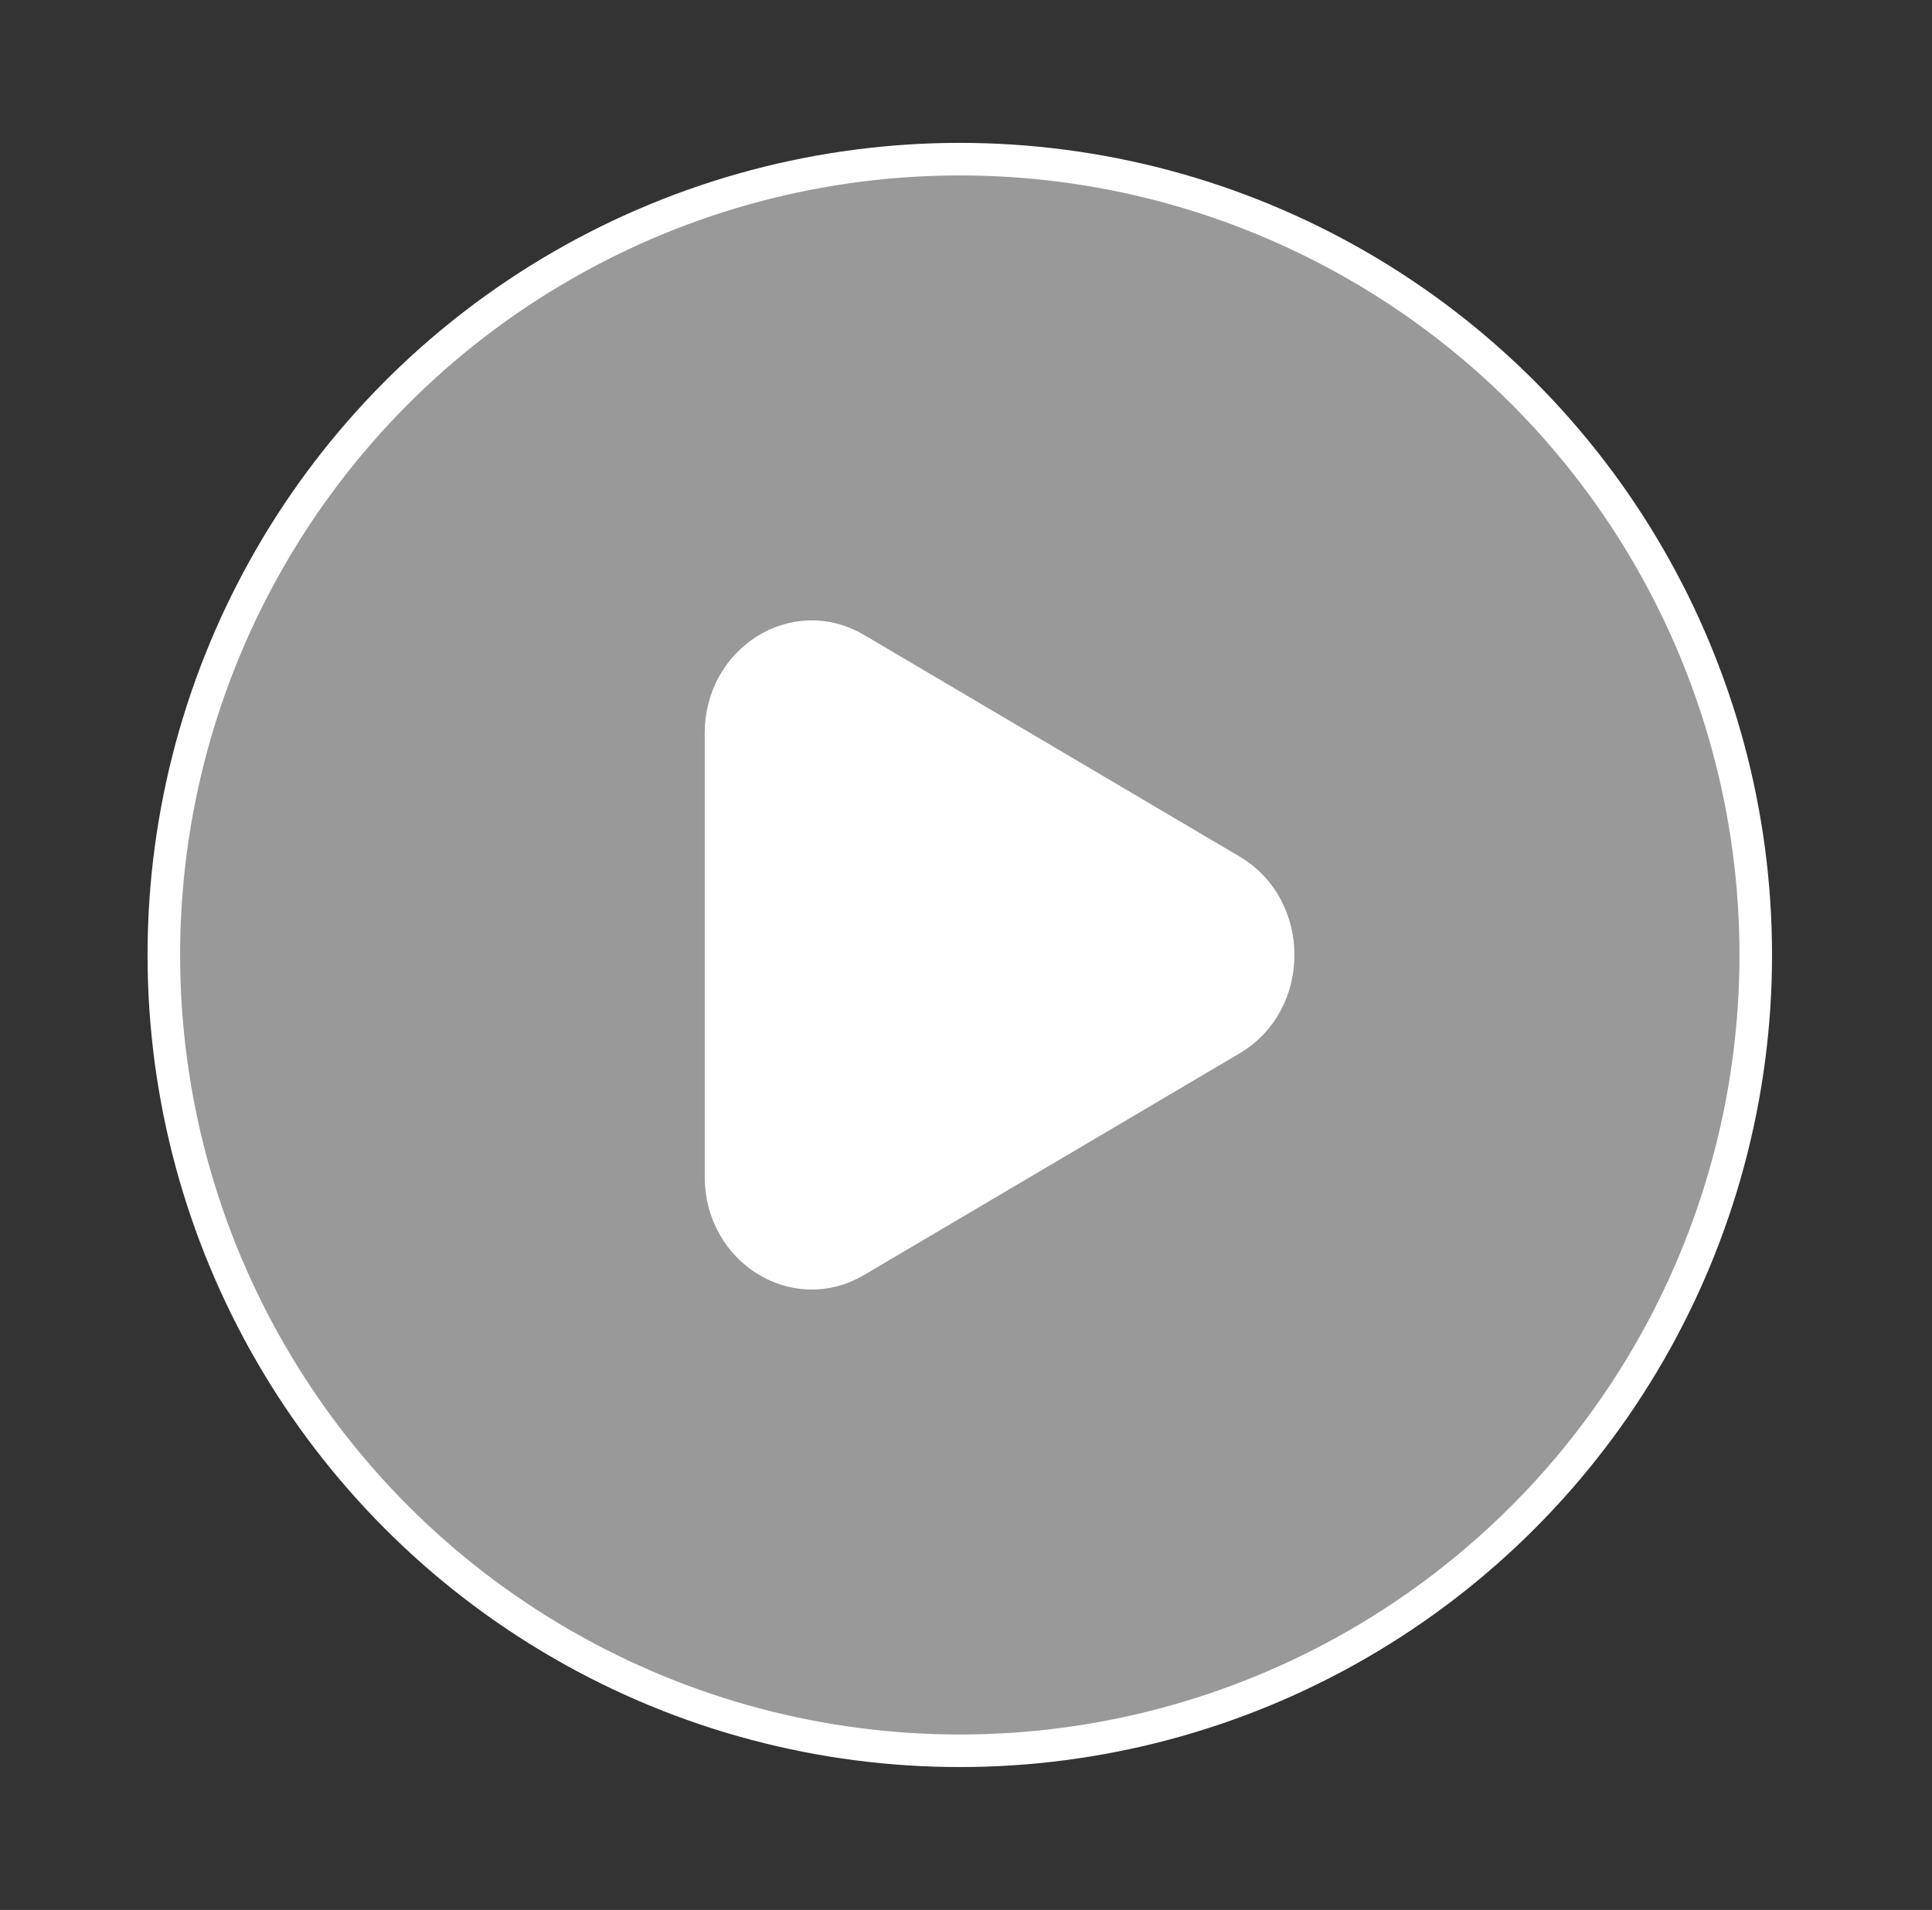
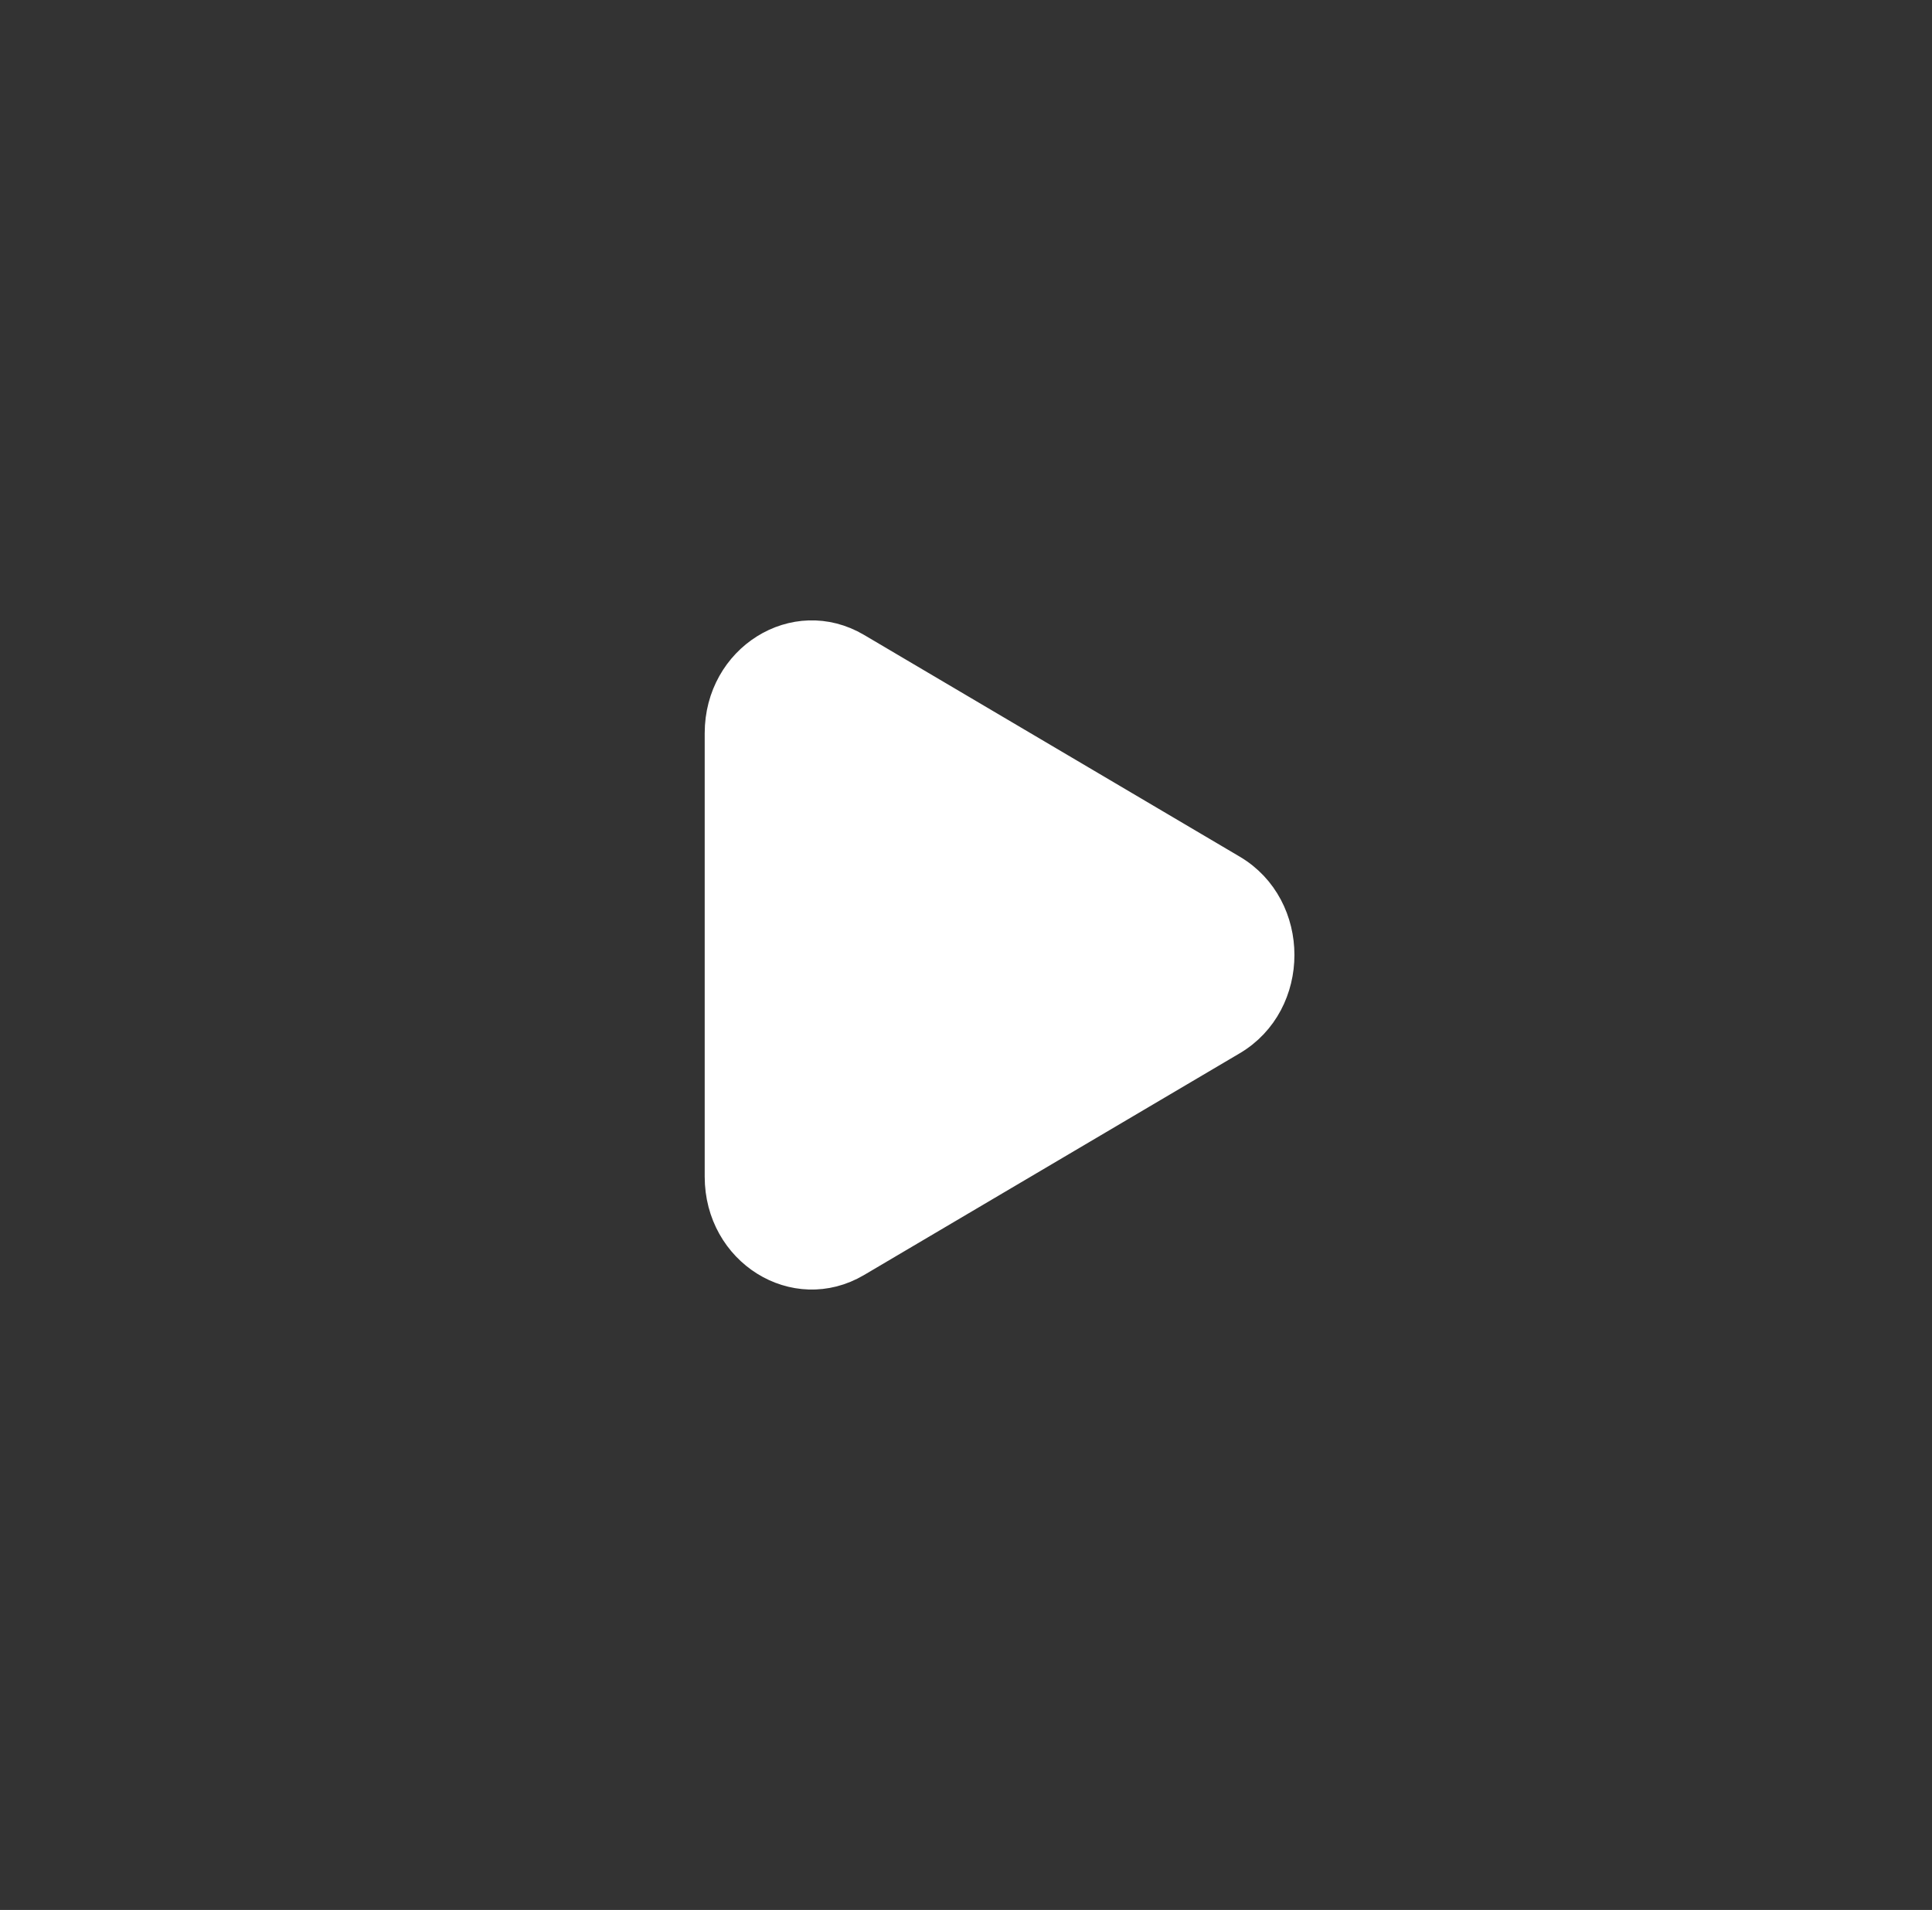
<svg xmlns="http://www.w3.org/2000/svg" width="89" height="88" viewBox="0 0 89 88" fill="none">
  <rect x="0" y="0" width="89" height="88" fill="#333333" stroke="none" />
-   <circle cx="44.214" cy="44" r="36.667" fill="white" fill-opacity="0.5" stroke="white" stroke-width="1.5" />
  <path d="M56.73 40.117C59.596 41.809 59.596 46.191 56.73 47.883L39.422 58.101C36.636 59.746 33.213 57.605 33.213 54.218L33.213 33.782C33.213 30.395 36.636 28.254 39.422 29.899L56.73 40.117Z" fill="white" stroke="white" stroke-width="1.5" />
</svg>